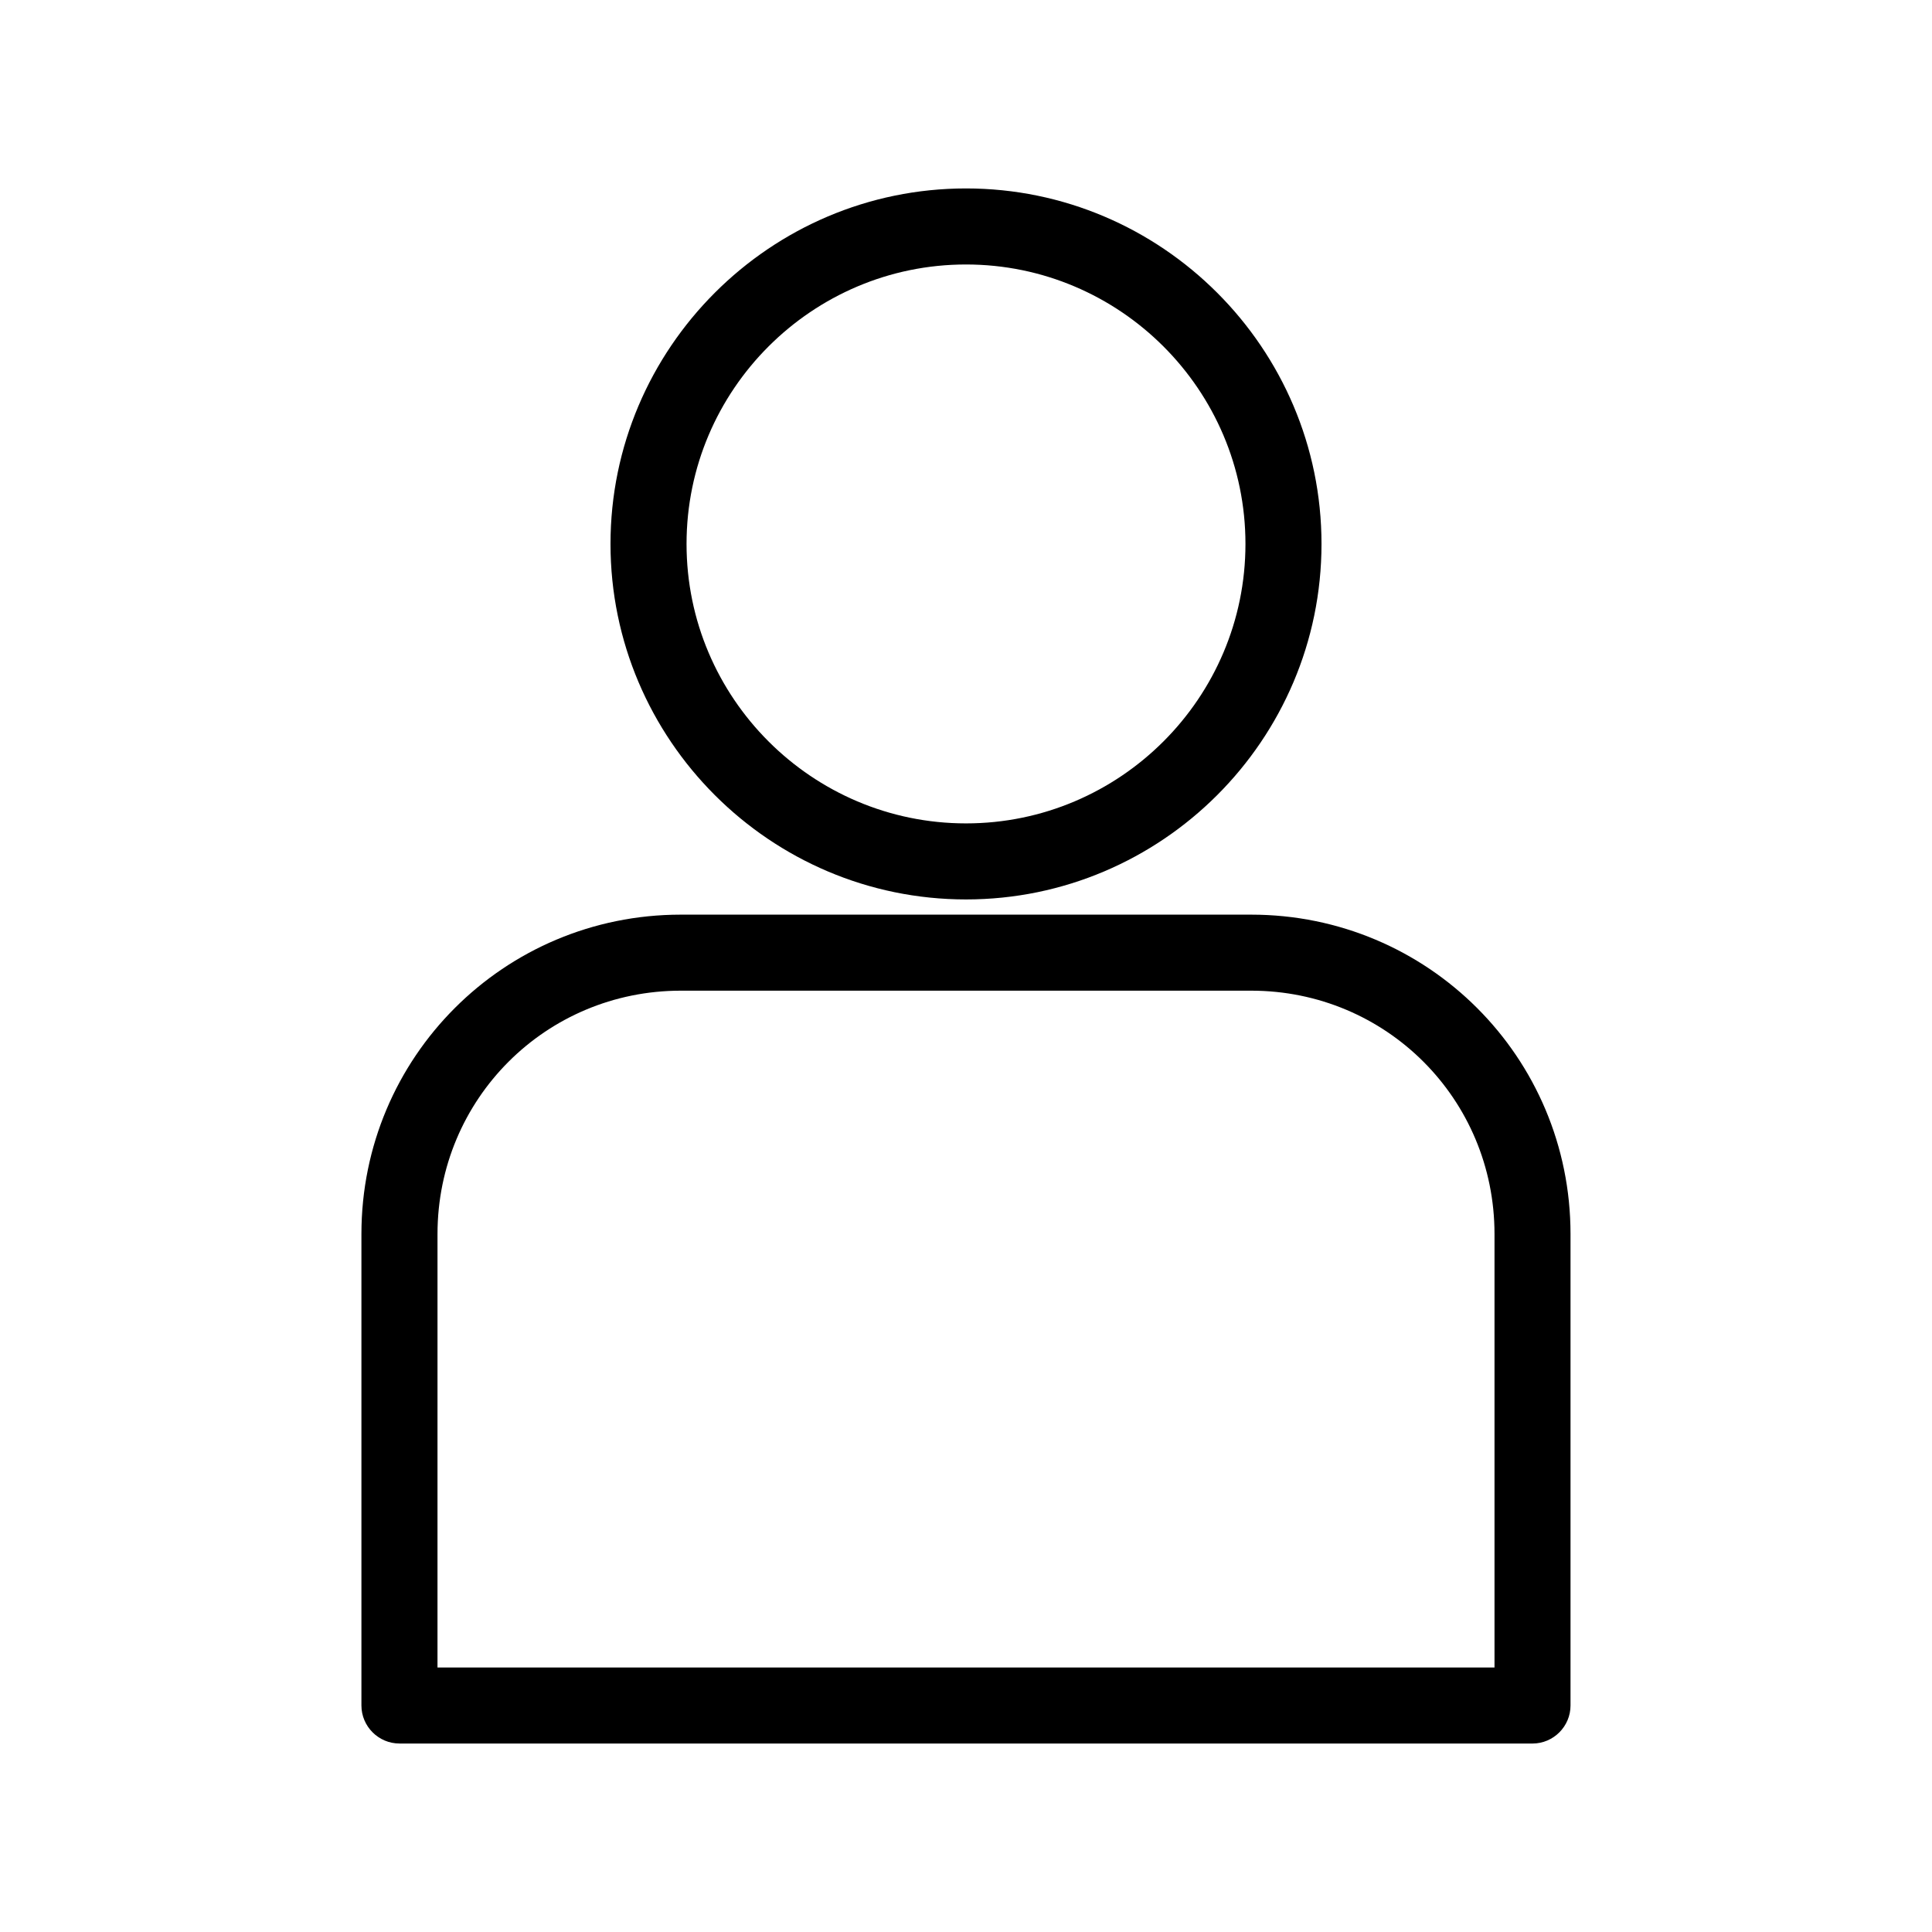
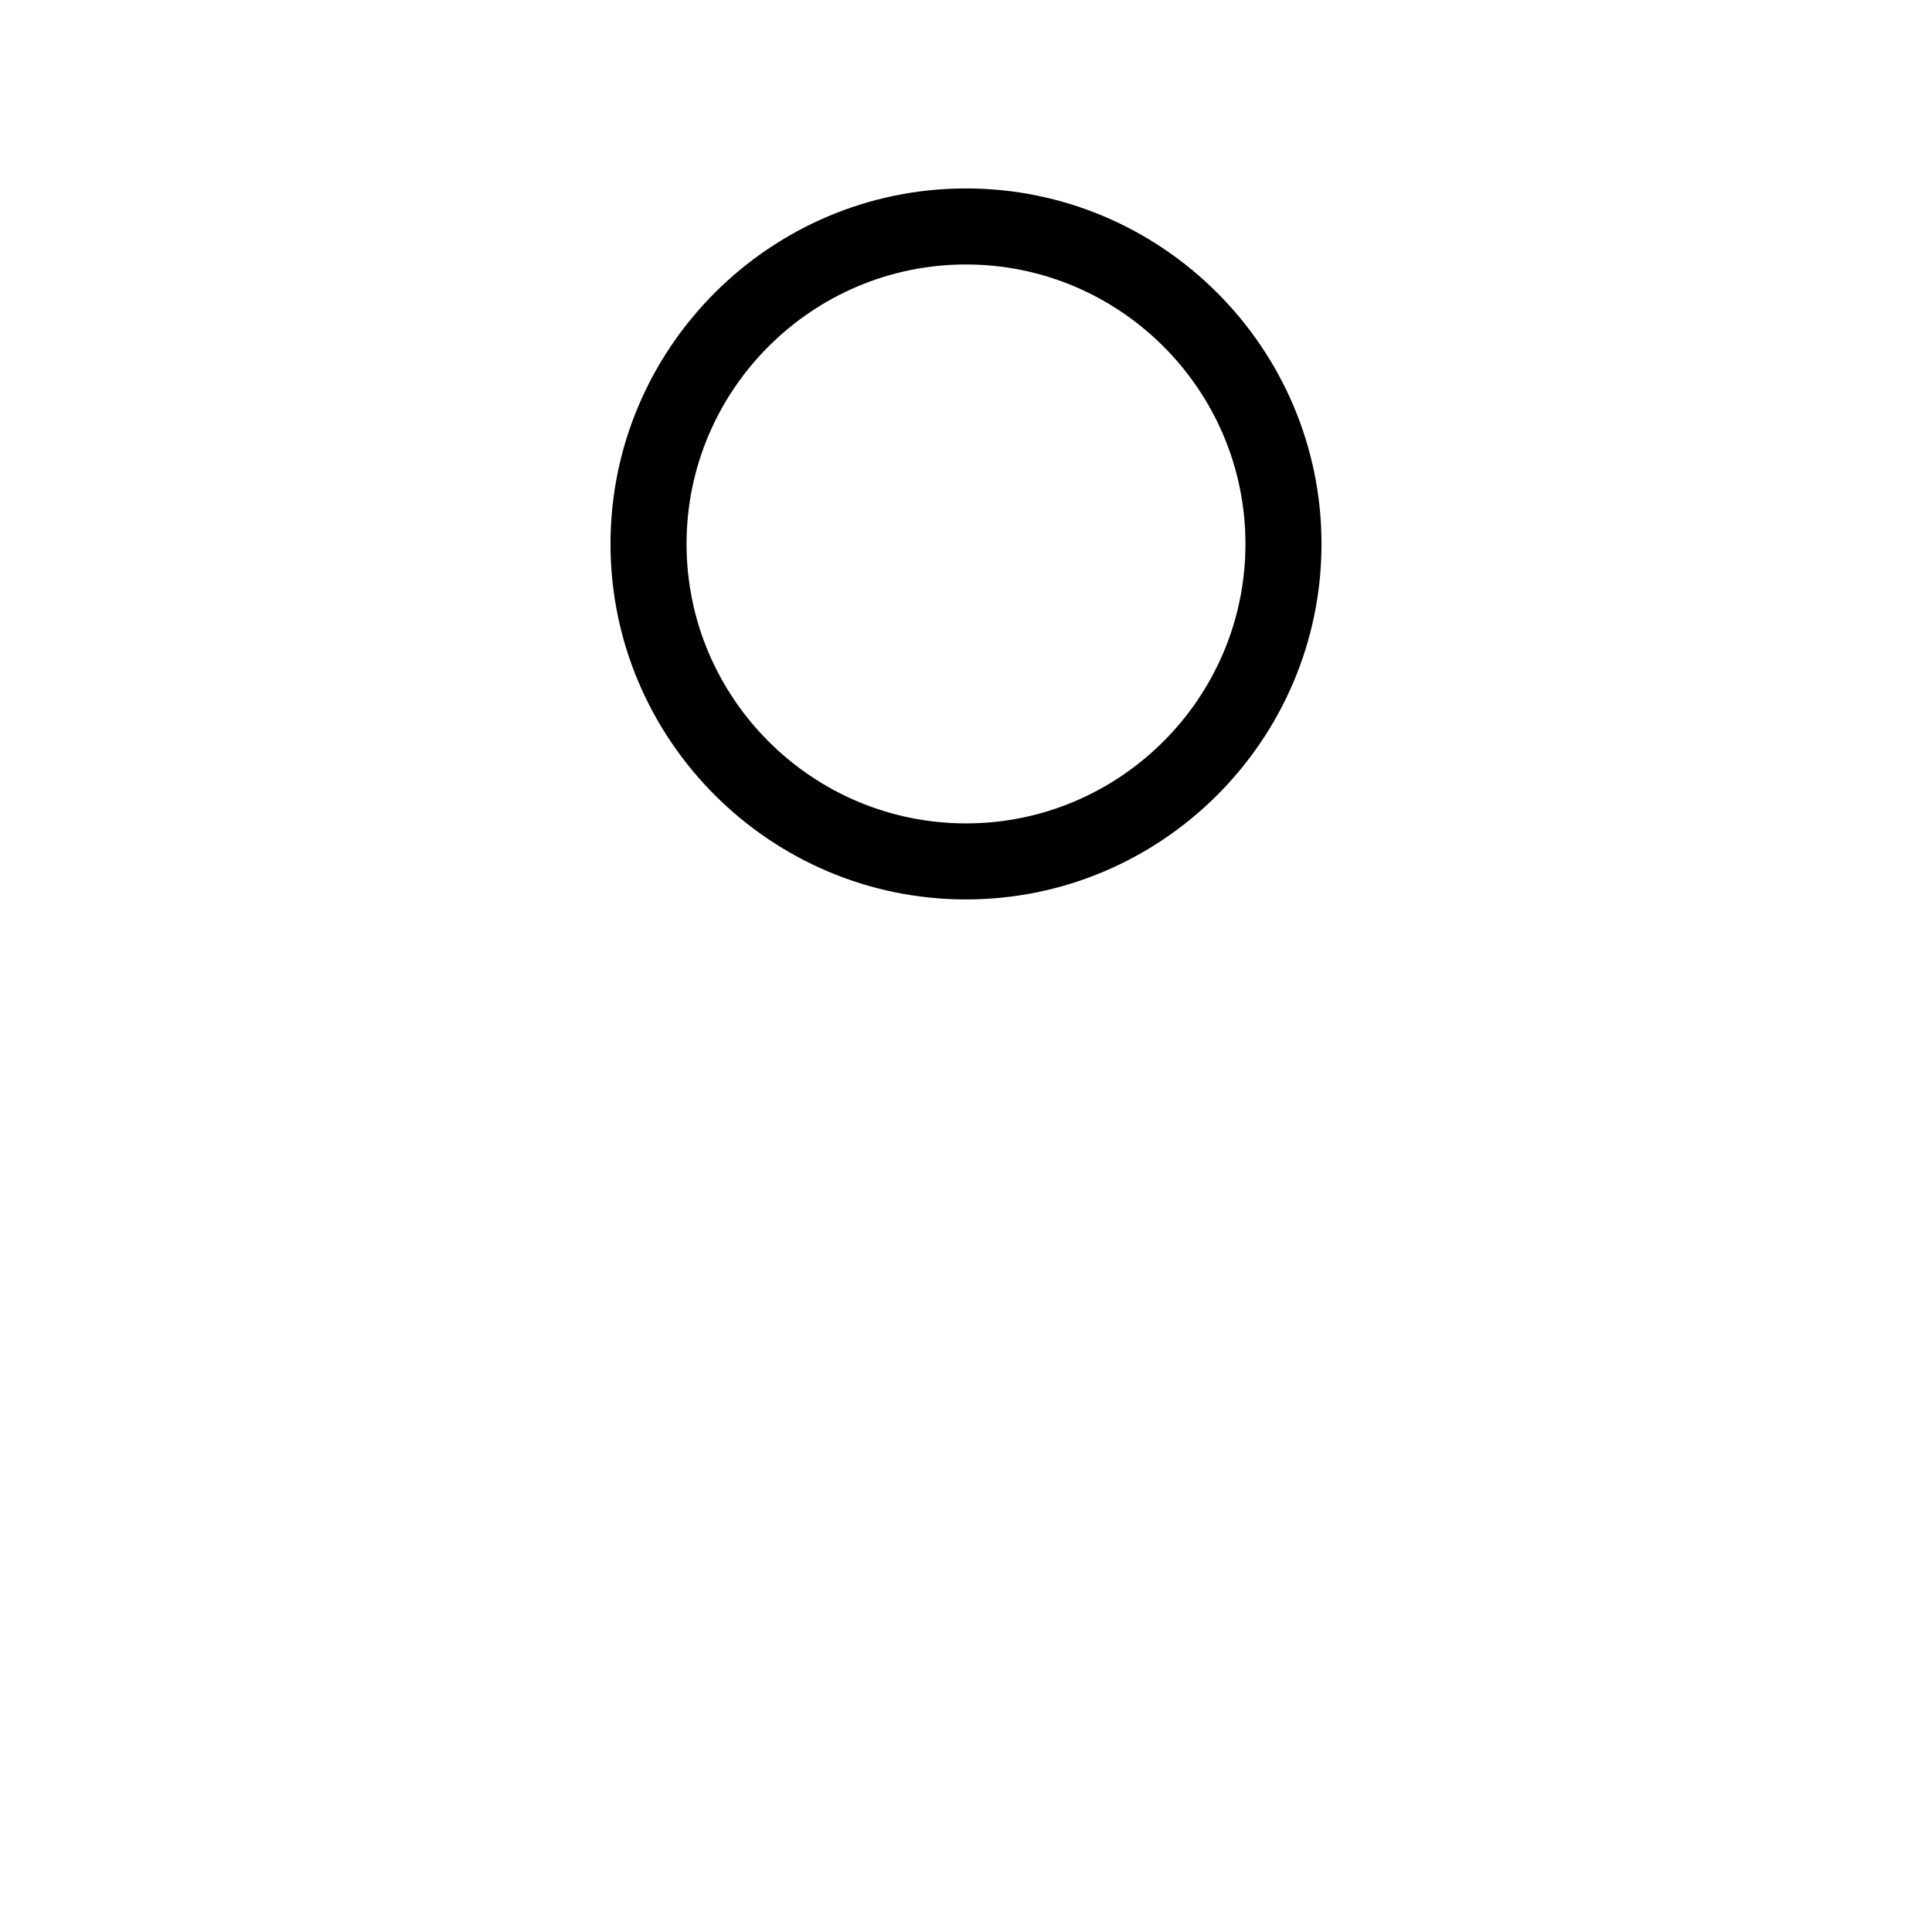
<svg xmlns="http://www.w3.org/2000/svg" fill="#000000" width="800px" height="800px" version="1.1" viewBox="144 144 512 512">
  <g>
    <path d="m400 382.36c-51.891 0-94.211-42.32-94.211-94.211s42.32-94.211 94.211-94.211 94.211 42.32 94.211 94.211c0 51.895-42.32 94.211-94.211 94.211zm0-168.27c-40.809 0-74.059 33.25-74.059 74.059s33.25 74.059 74.059 74.059 74.059-33.25 74.059-74.059-33.25-74.059-74.059-74.059z" />
-     <path d="m550.13 606.05h-300.27c-5.543 0-10.078-4.535-10.078-10.078v-124.94c0-46.855 37.785-84.641 84.641-84.641h151.14c46.855 0 84.641 37.785 84.641 84.641v124.95c0 5.543-4.535 10.074-10.078 10.074zm-290.19-20.152h280.12v-114.87c0-35.77-28.719-64.488-64.488-64.488h-151.14c-35.77 0-64.488 28.719-64.488 64.488z" />
  </g>
</svg>